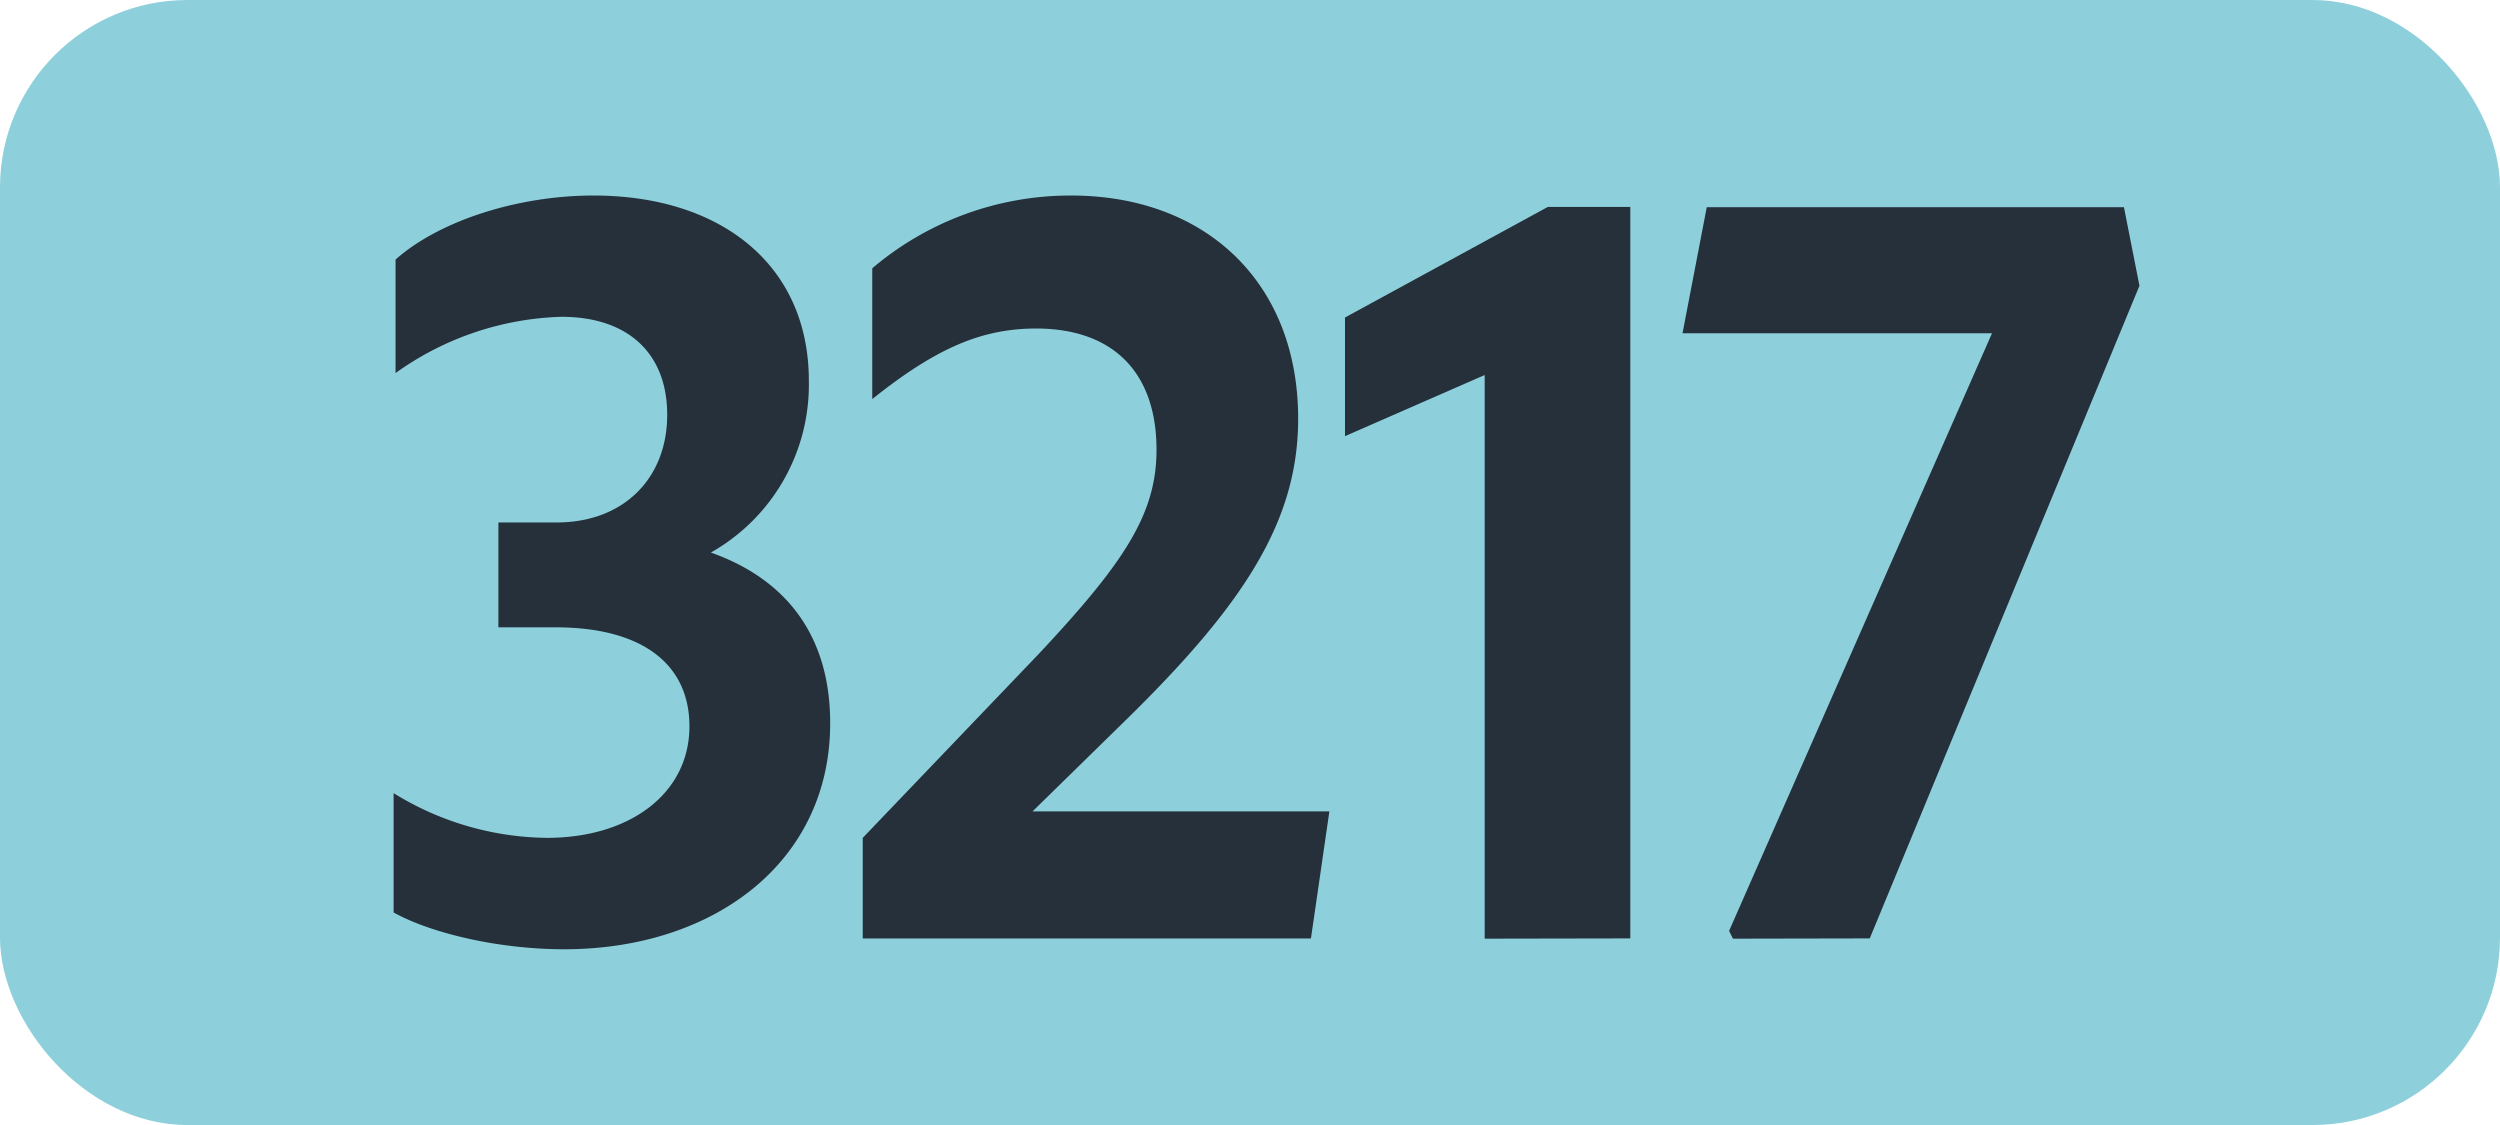
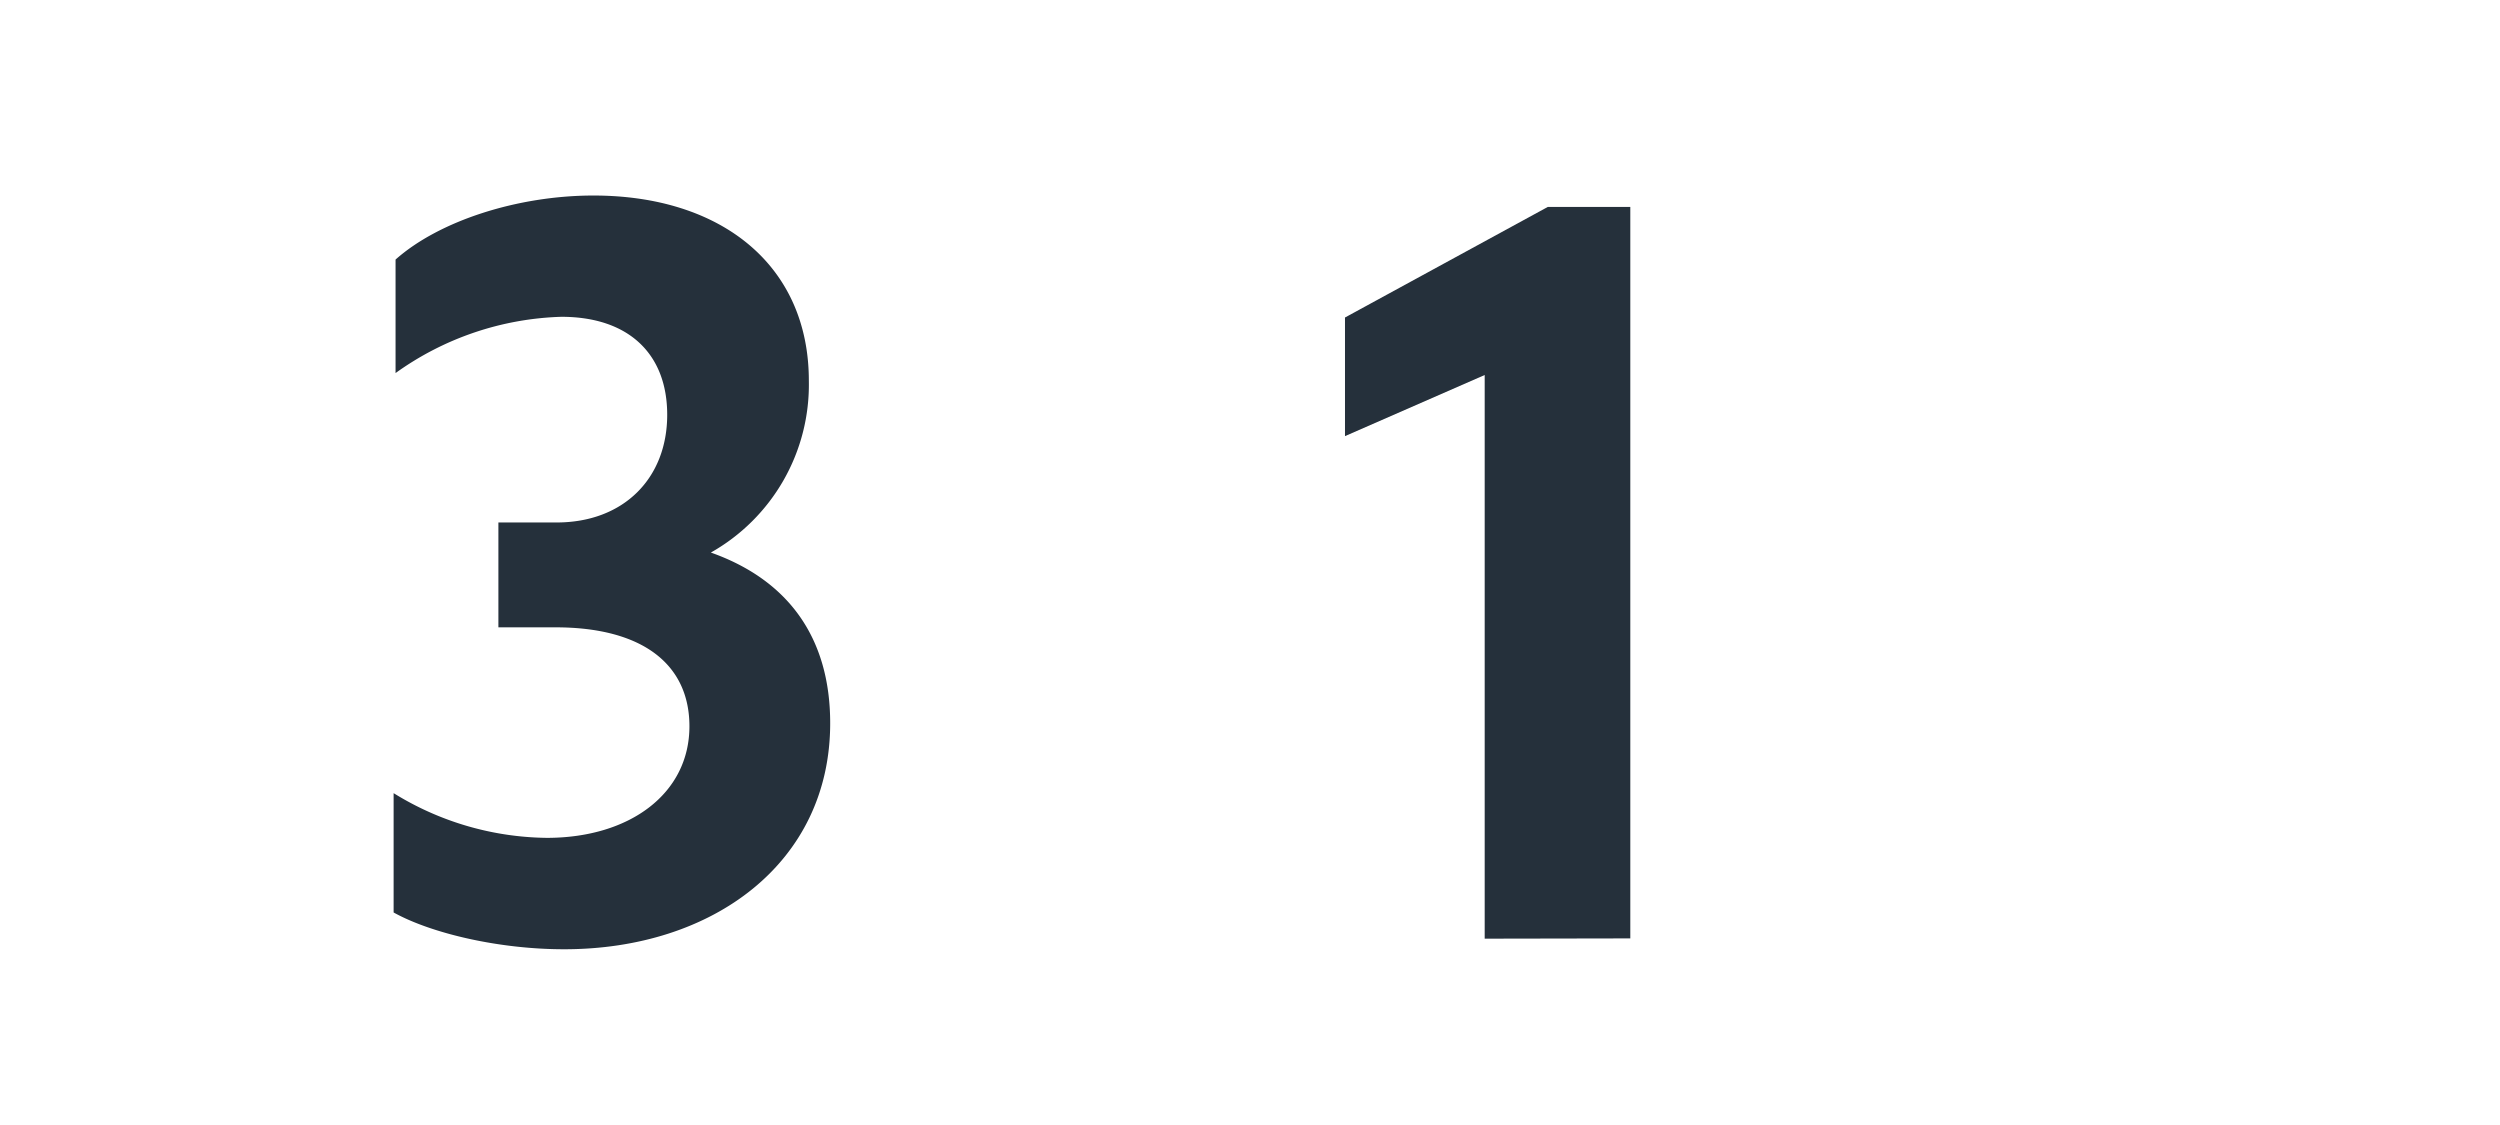
<svg xmlns="http://www.w3.org/2000/svg" id="Calque_1" data-name="Calque 1" viewBox="0 0 283.46 127.56">
  <defs>
    <style>.cls-1{fill:#8dd0db;}.cls-2{fill:#25303b;}.cls-3{fill:none;stroke:#1d1d1b;stroke-miterlimit:10;stroke-width:0.1px;stroke-dasharray:1.2;}</style>
  </defs>
-   <rect class="cls-1" width="283.46" height="127.56" rx="21.26" />
  <path class="cls-2" d="M44.63,103.46V89.93A33.63,33.63,0,0,0,62,95c9.46,0,16.17-5.06,16.17-12.65,0-7-5.28-11.22-15.18-11.22H56.51V59.24h6.6c7.59,0,12.54-5,12.54-12.21,0-6.93-4.4-11.11-12-11.11A33.9,33.9,0,0,0,44.85,42.3V29.43c4.95-4.4,13.86-7.26,22.44-7.26,14.52,0,24.42,7.92,24.42,21A21.85,21.85,0,0,1,80.6,62.65C89.29,65.73,94.13,72.22,94.13,82c0,15.84-13.31,25.63-30.14,25.63C56.73,107.64,49,105.88,44.63,103.46Z" />
-   <path class="cls-2" d="M97.82,95l20-20.9c9.68-10.34,13.31-15.84,13.31-23.1,0-8.91-5.06-13.75-13.64-13.75-6.16,0-11.33,2.2-18.59,8V30.42a34.7,34.7,0,0,1,22.55-8.25c15.29,0,25.74,9.9,25.74,25.3,0,11.55-6.05,21-19.69,34.32L117.07,92h33.66l-2.09,14.41H97.82Z" />
  <path class="cls-2" d="M168.34,106.43V42.52L152.5,49.45V36l23-12.54h9.35v82.94Z" />
-   <path class="cls-2" d="M196.49,106.43l-.44-.88,29.81-67.76H190.77l2.75-14.3h47.3l1.76,8.91-30.58,74Z" />
  <path class="cls-3" d="M51.1,36.85" />
  <path class="cls-3" d="M51.1,0" />
-   <path class="cls-3" d="M51.1,36.85" />
  <path class="cls-3" d="M51.1,0" />
</svg>